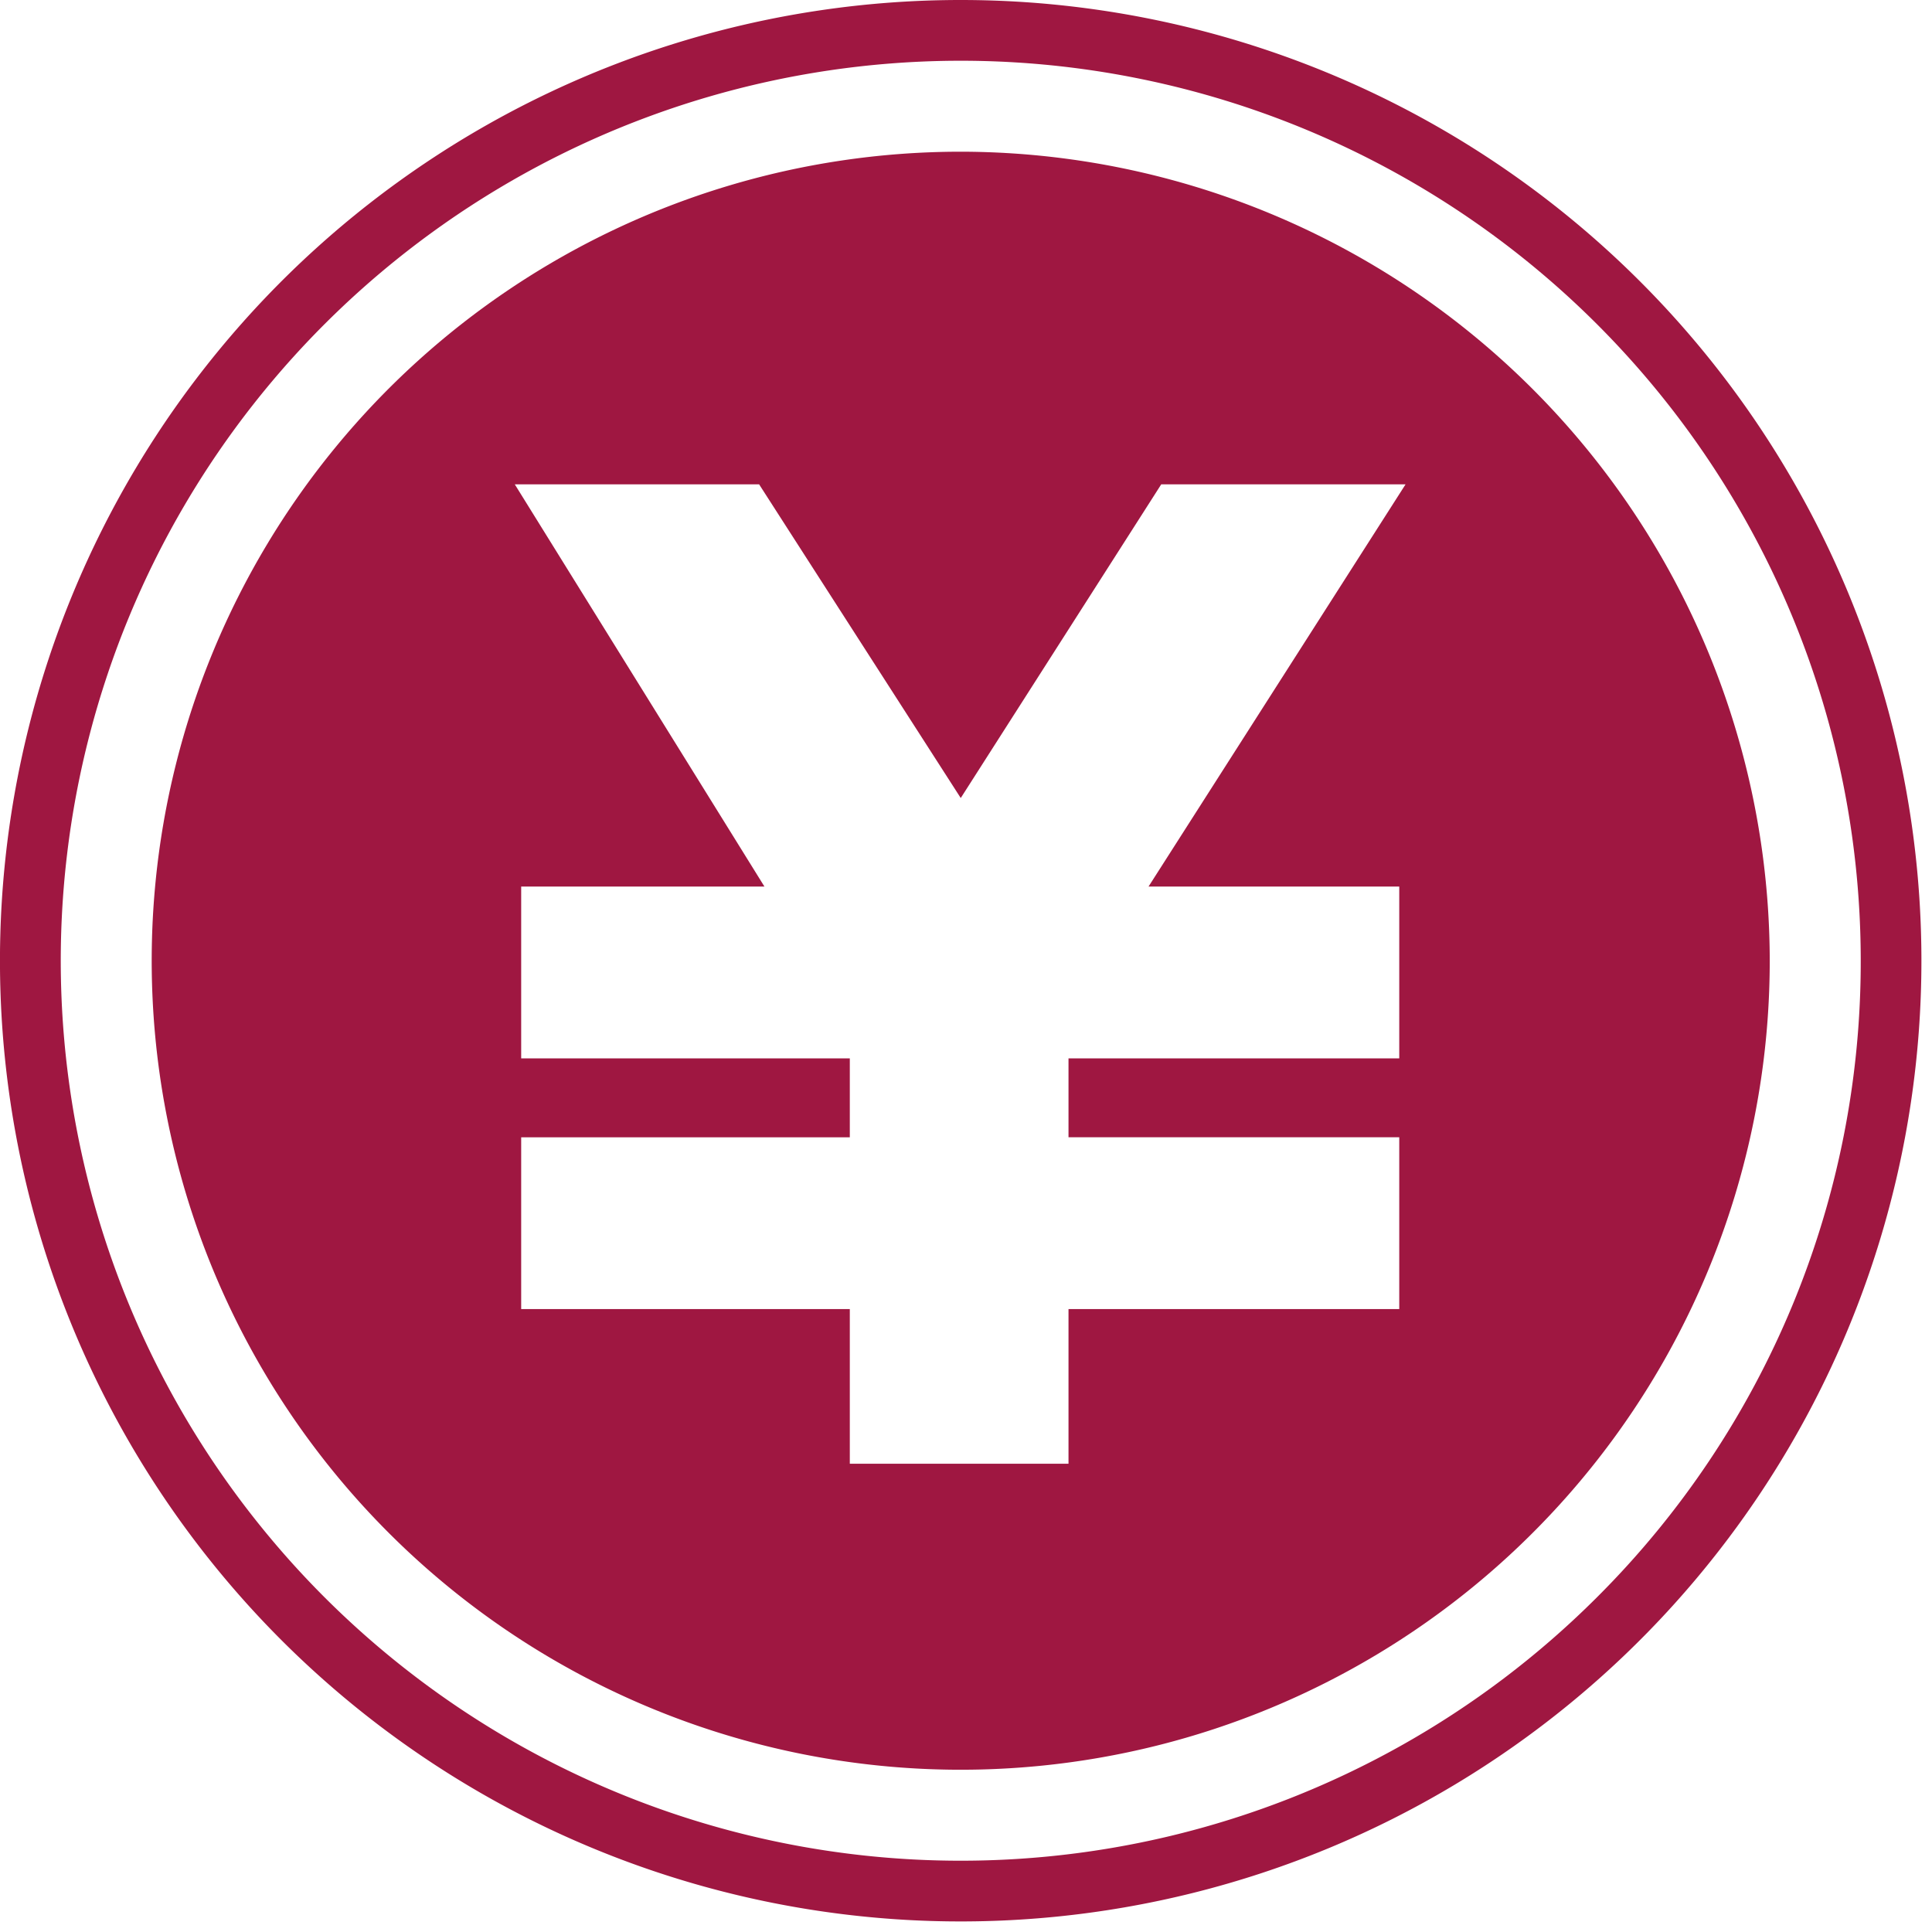
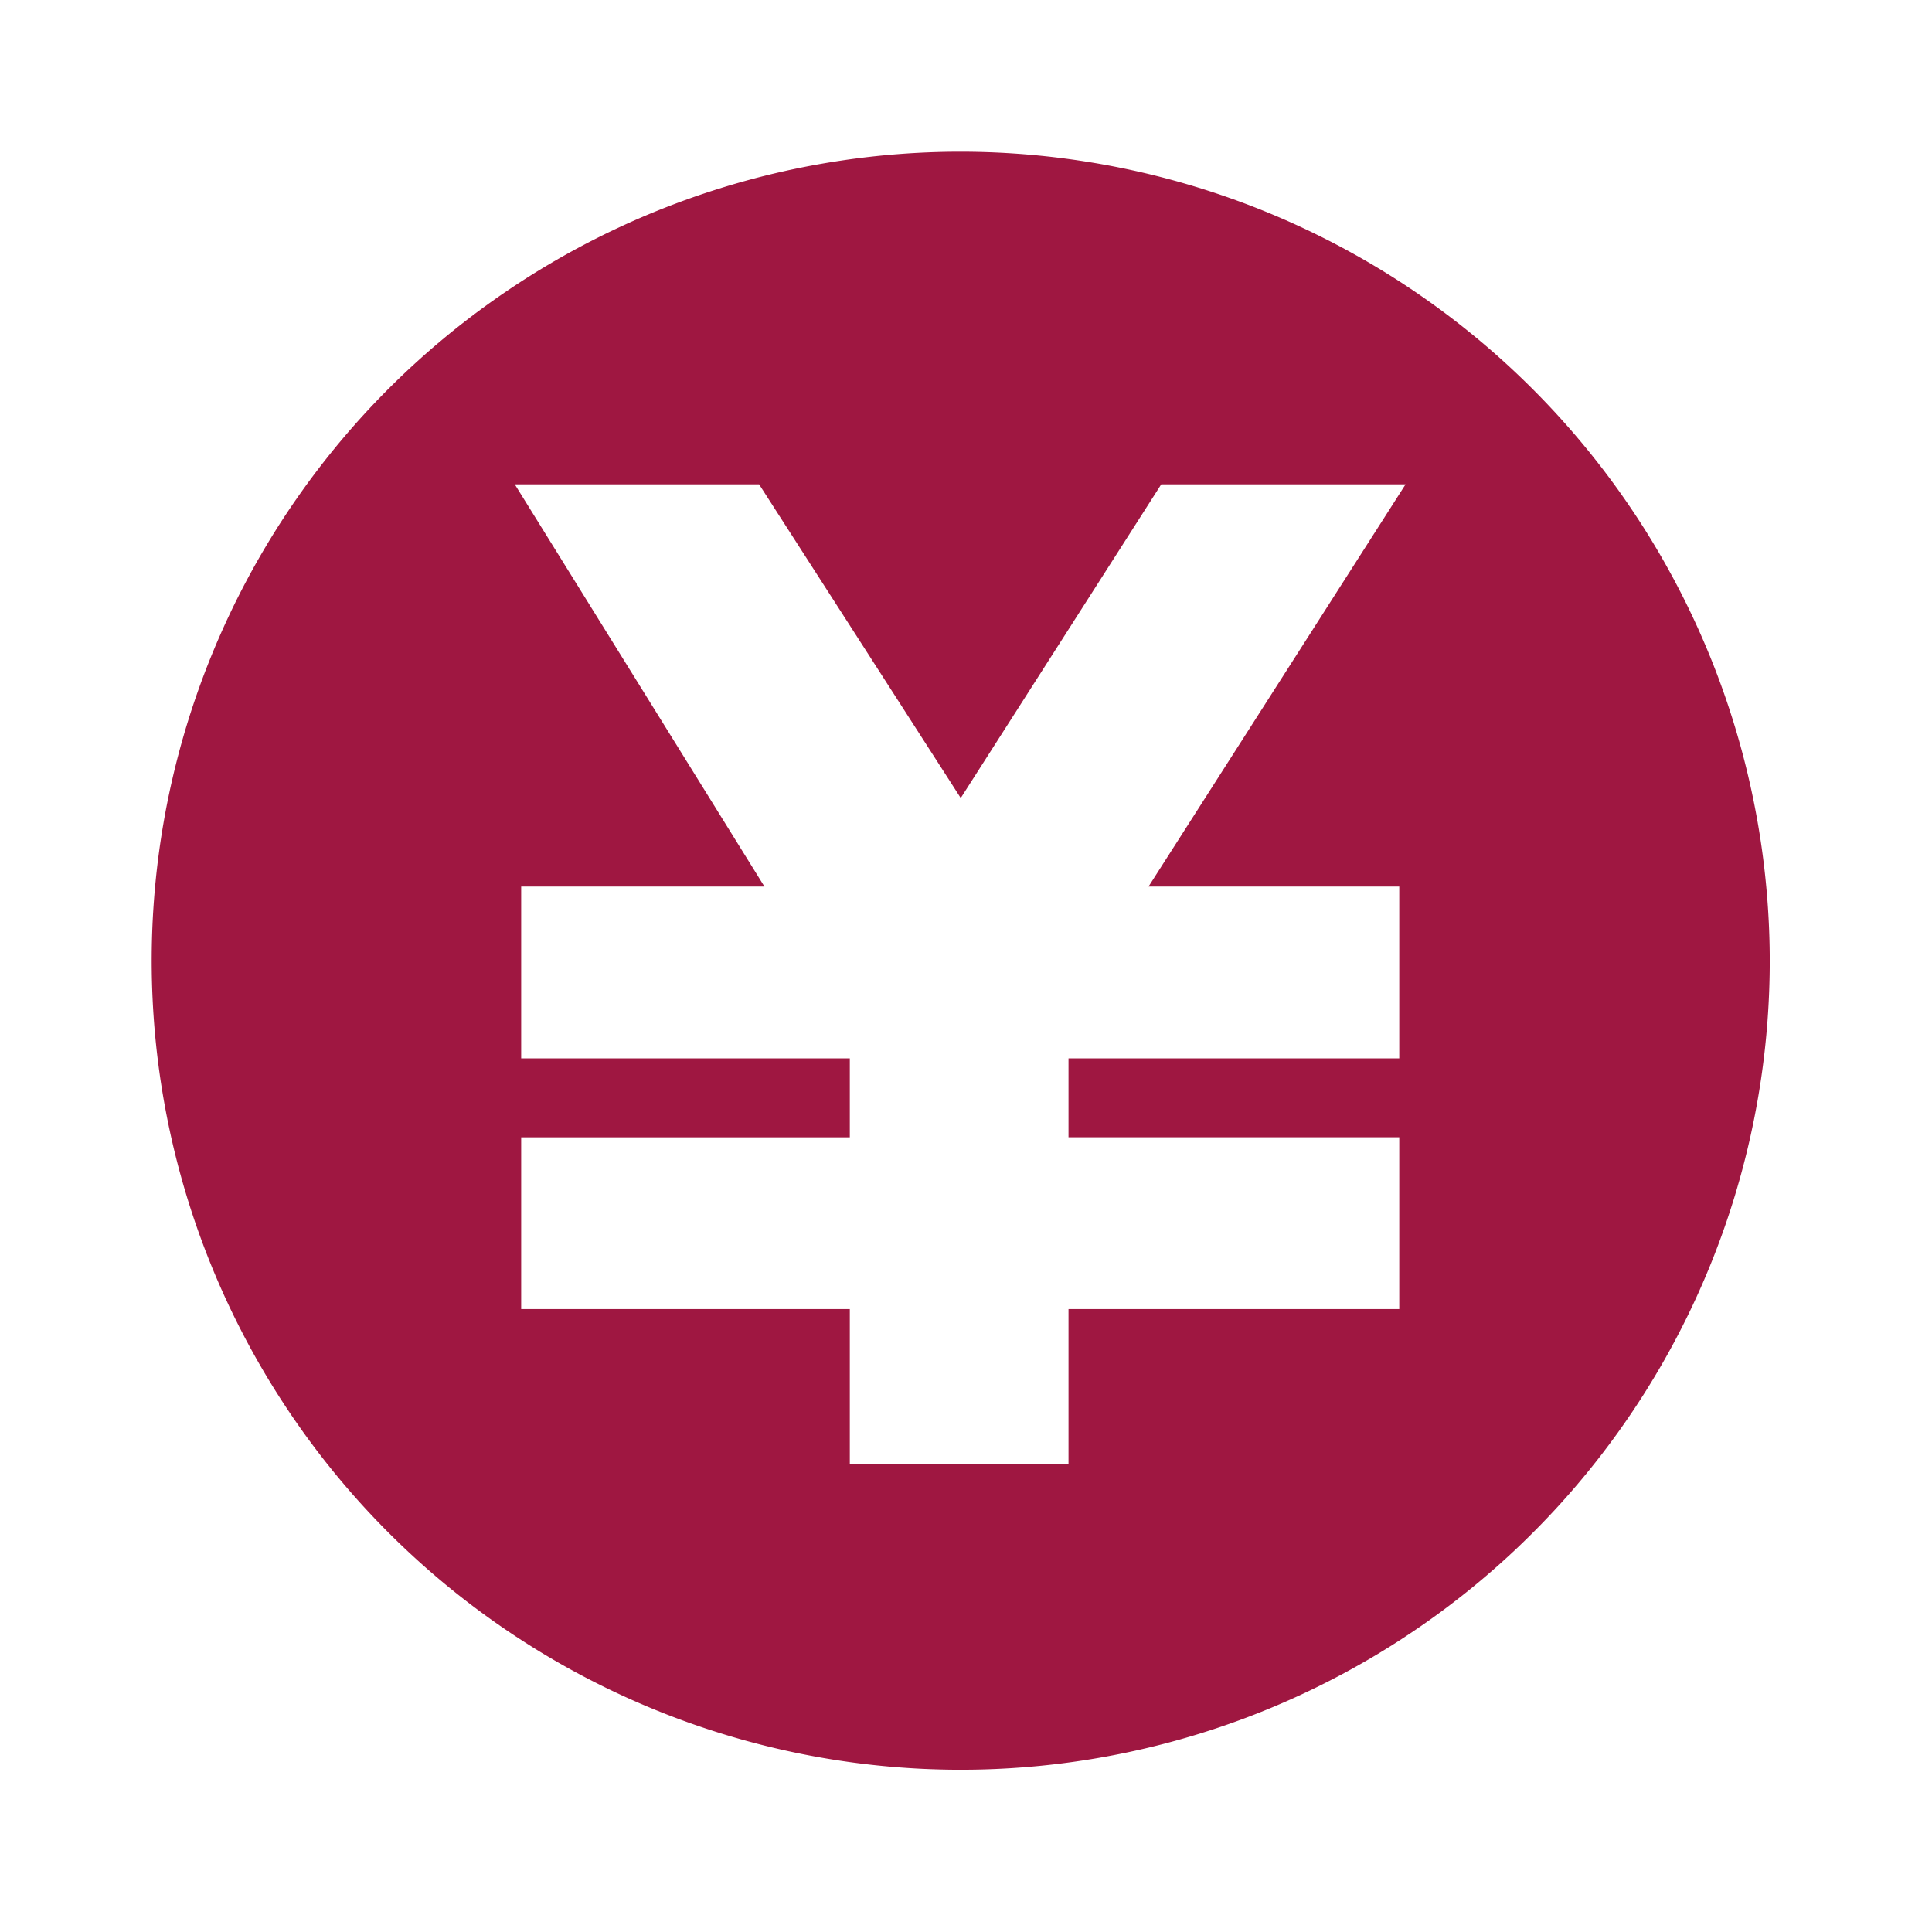
<svg xmlns="http://www.w3.org/2000/svg" width="71" height="71" viewBox="0 0 71 71">
  <defs>
    <clipPath id="clip-path">
      <rect width="71" height="71" fill="#9f1741" />
    </clipPath>
  </defs>
  <g clip-path="url(#clip-path)">
-     <path d="M35.306,0A35.306,35.306,0,1,0,70.611,35.306,35.306,35.306,0,0,0,35.306,0M58.693,58.694a33.074,33.074,0,1,1,9.688-23.388,32.967,32.967,0,0,1-9.688,23.388" fill="#9f1741" />
    <path d="M54.731,25A29.731,29.731,0,1,0,84.462,54.731,29.765,29.765,0,0,0,54.731,25M70.847,52.006v6.313H58.692v2.9H70.847v6.313H58.692v5.684H50.655V67.533H38.578V61.22H50.655v-2.9H38.578V52.006h8.94L38.343,37.224h8.979l7.41,11.528L62.1,37.224h8.979L61.633,52.006Z" transform="translate(-19.425 -19.425)" fill="#9f1741" />
  </g>
</svg>